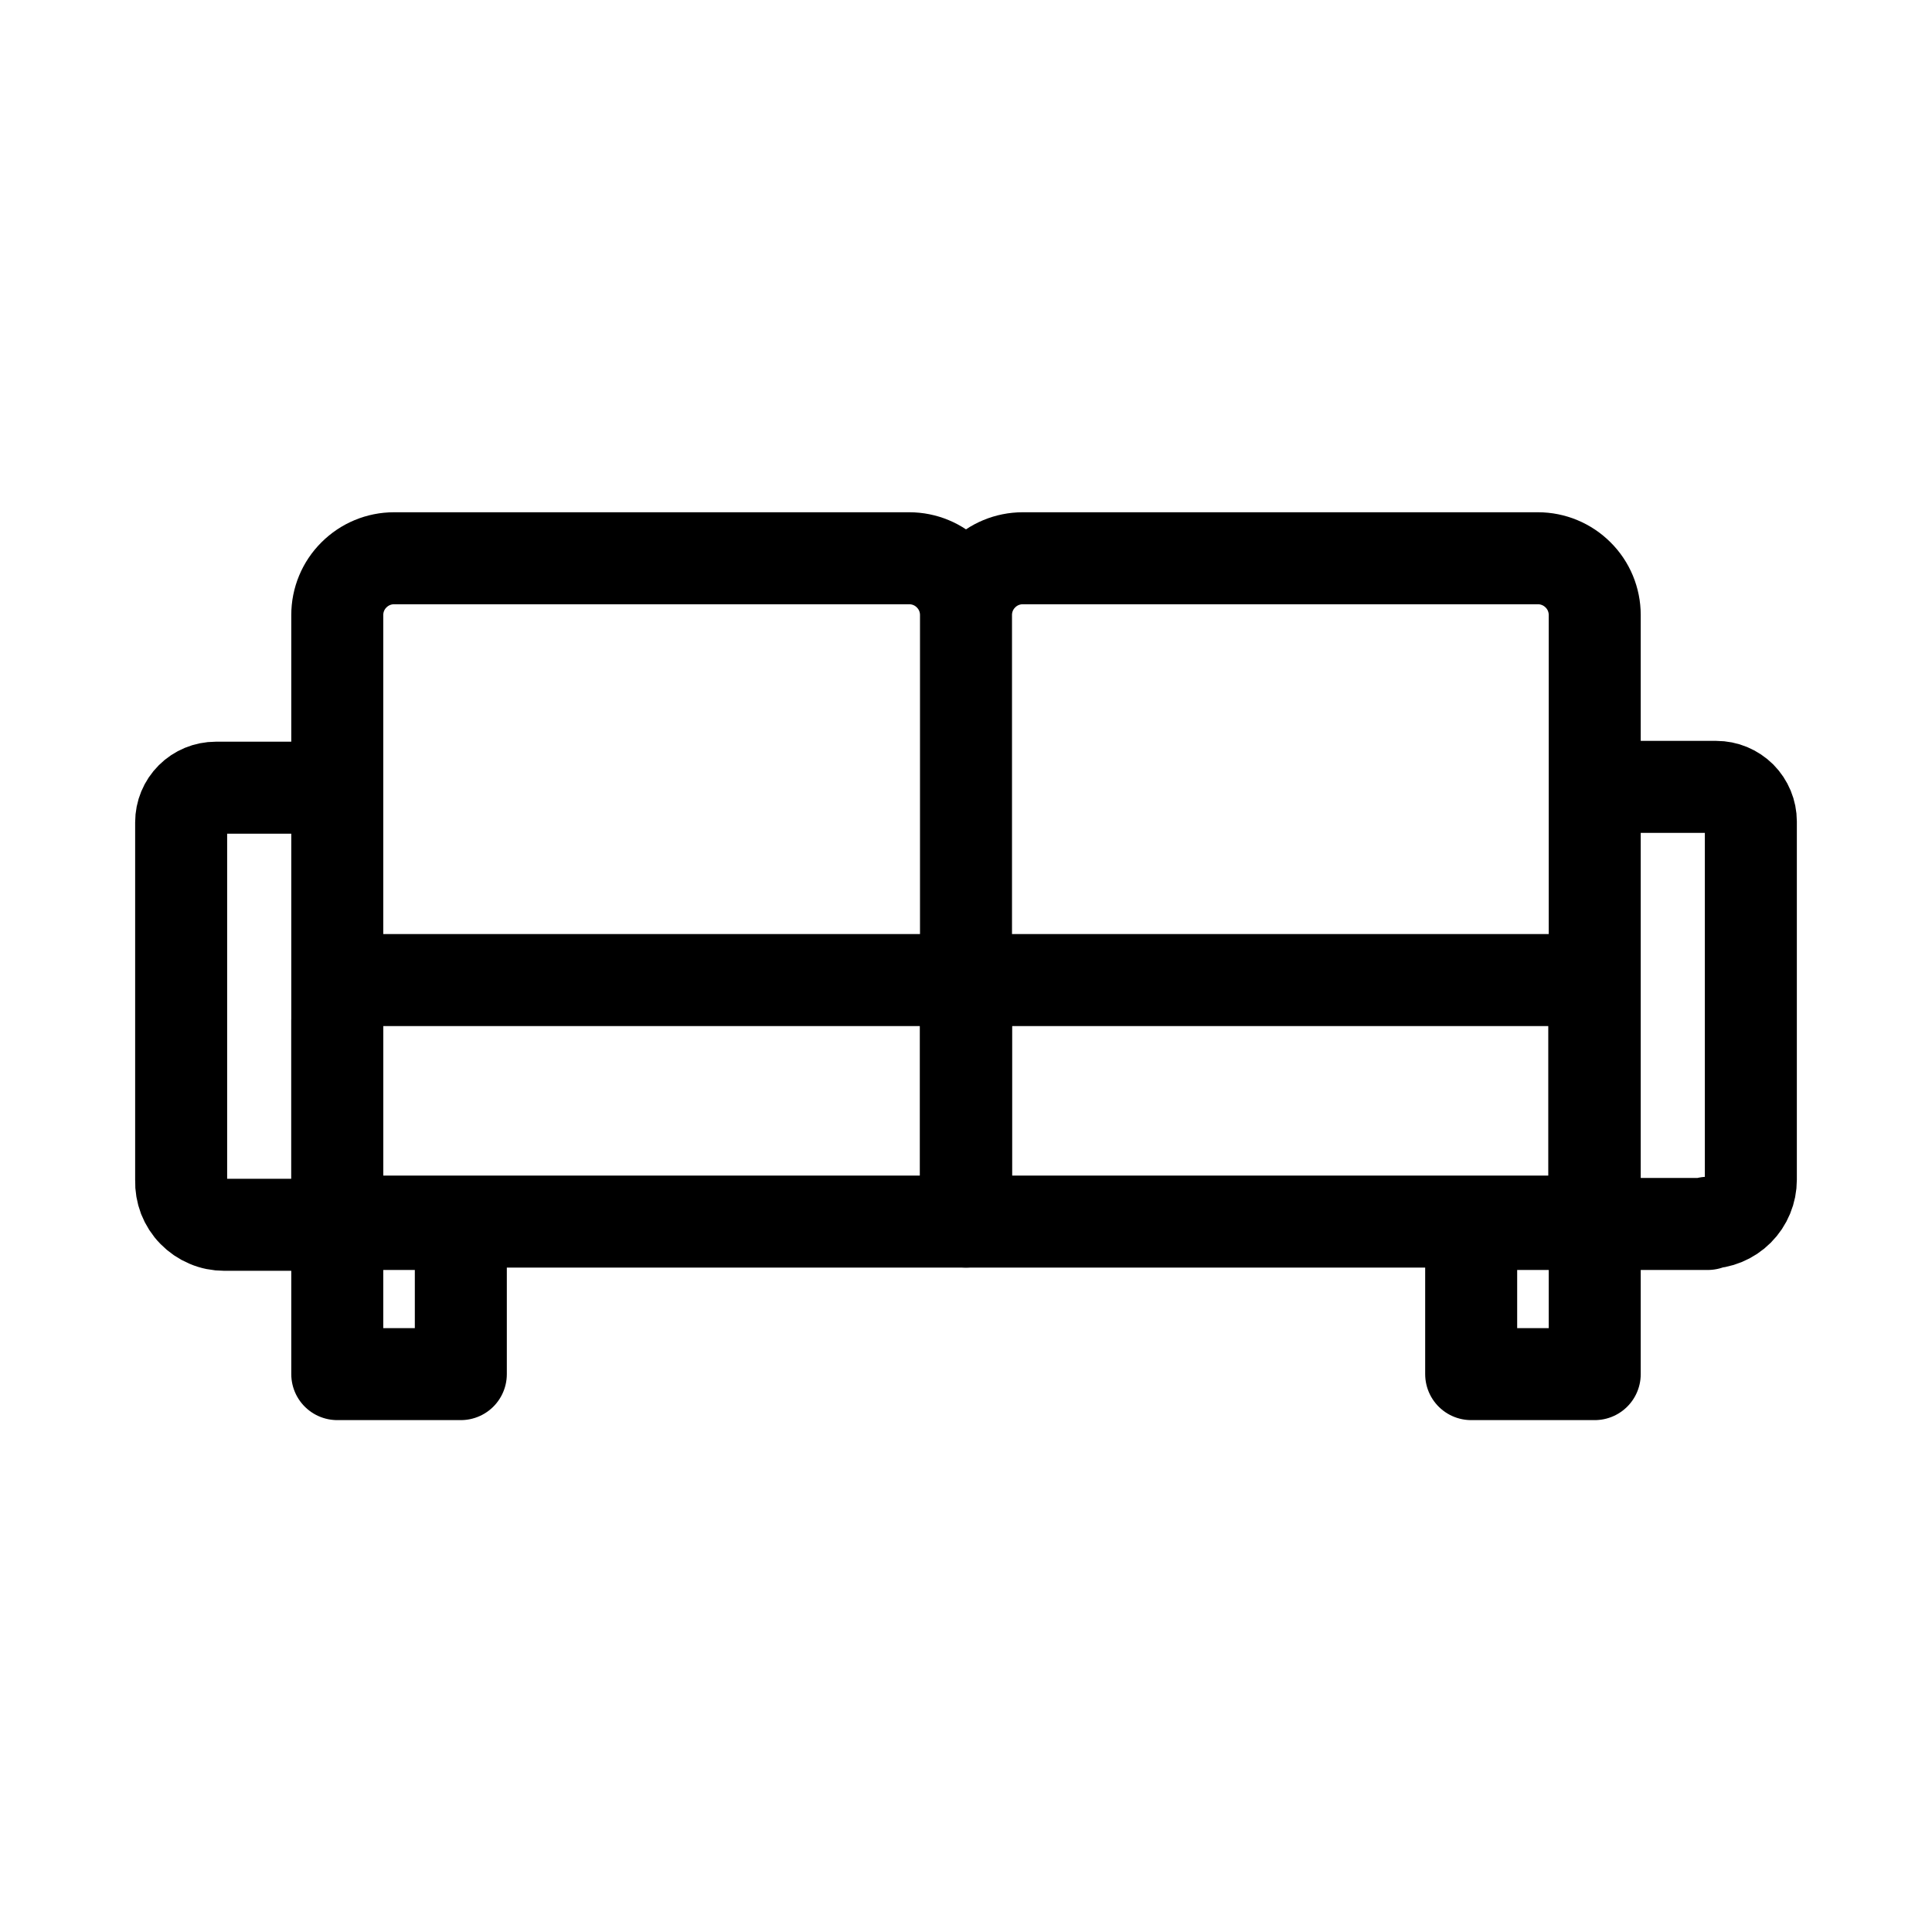
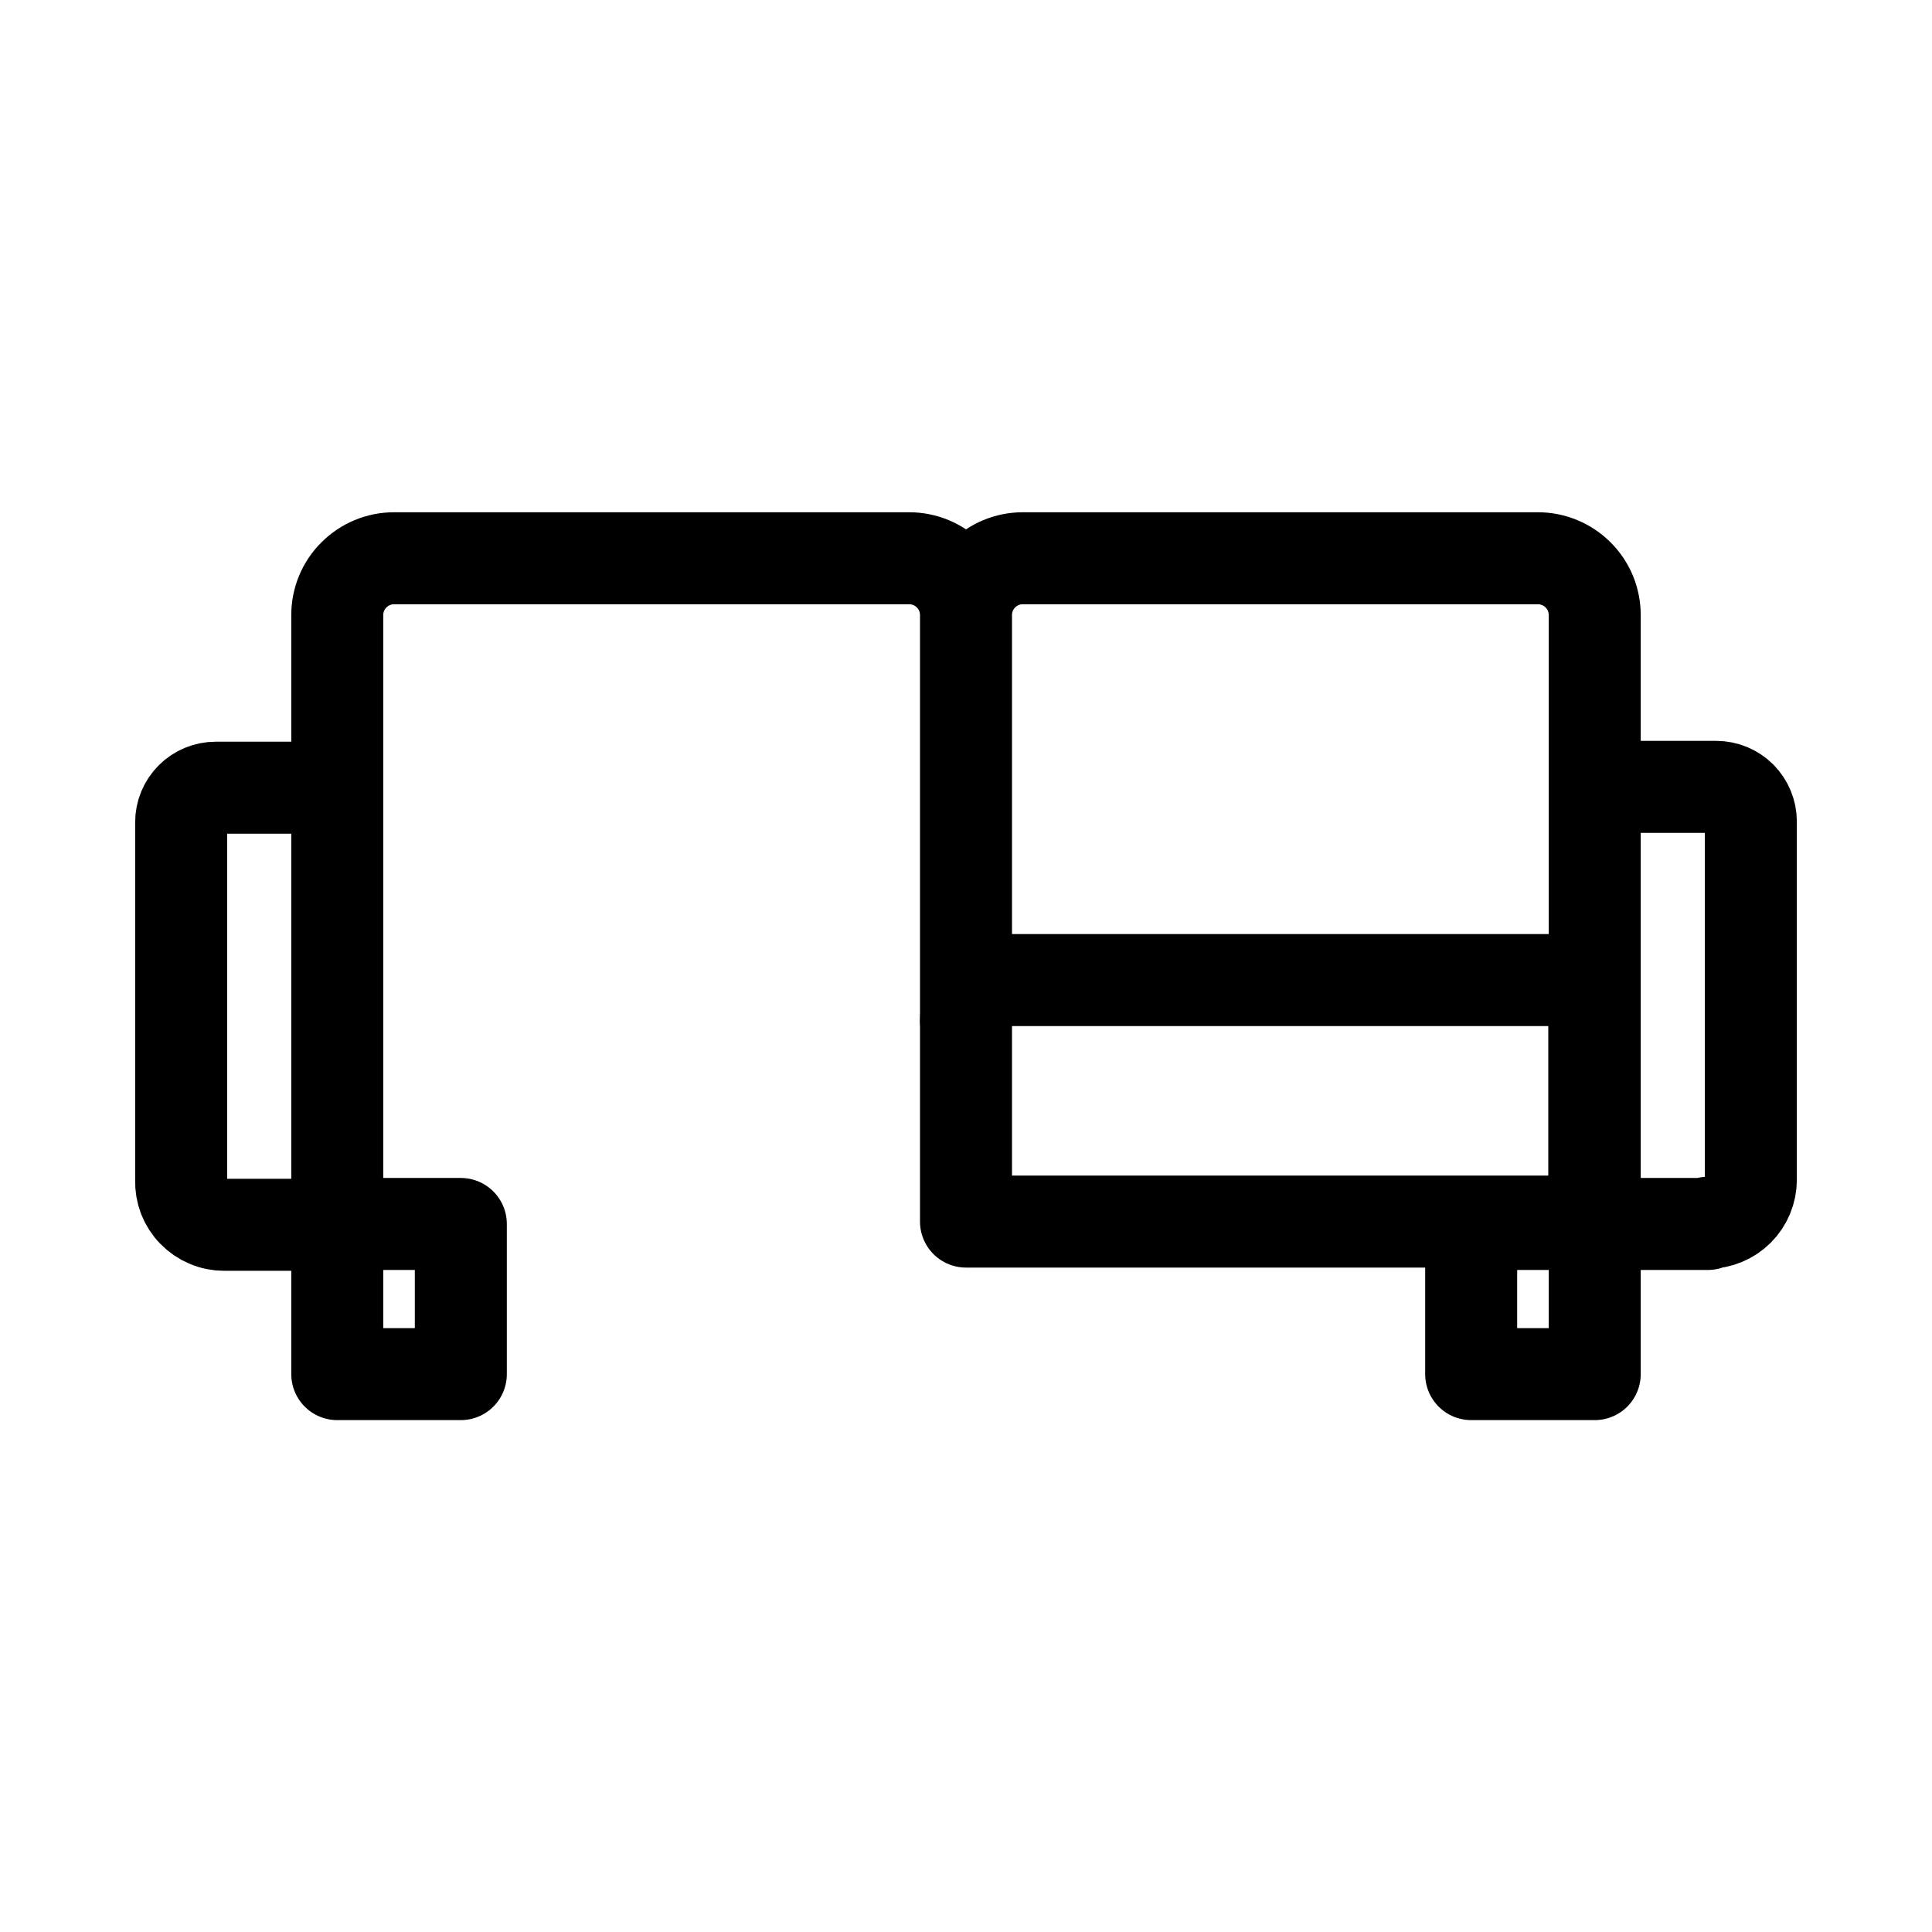
<svg xmlns="http://www.w3.org/2000/svg" width="21" height="21" viewBox="0 0 21 21" fill="none">
-   <path d="M4.108 10.653H10.062C10.178 10.653 10.29 10.699 10.372 10.781C10.454 10.863 10.5 10.975 10.5 11.091V13.278H3.666V11.091C3.666 11.033 3.678 10.976 3.7 10.922C3.722 10.869 3.755 10.82 3.796 10.78C3.837 10.739 3.886 10.707 3.939 10.685C3.993 10.663 4.05 10.652 4.108 10.653Z" stroke="black" stroke-linecap="round" stroke-linejoin="round" />
  <path d="M3.666 11.095V6.685C3.666 6.521 3.731 6.364 3.847 6.249C3.963 6.133 4.119 6.068 4.283 6.068H9.883C10.047 6.068 10.204 6.133 10.319 6.249C10.435 6.364 10.5 6.521 10.5 6.685M10.5 6.685V11.095M10.5 6.685C10.5 6.521 10.565 6.364 10.681 6.249C10.796 6.133 10.953 6.068 11.117 6.068H16.717C16.88 6.068 17.037 6.133 17.153 6.249C17.269 6.364 17.334 6.521 17.334 6.685V11.095M2.345 8.562H3.29C3.39 8.562 3.485 8.602 3.556 8.672C3.627 8.743 3.666 8.838 3.666 8.938V13.313H2.437C2.374 13.313 2.312 13.301 2.255 13.276C2.197 13.252 2.145 13.216 2.101 13.171C2.057 13.127 2.023 13.073 2 13.015C1.978 12.957 1.967 12.894 1.969 12.832V8.938C1.969 8.838 2.008 8.743 2.079 8.672C2.149 8.602 2.245 8.562 2.345 8.562ZM18.563 13.304H17.334V8.929C17.334 8.83 17.373 8.734 17.444 8.663C17.515 8.593 17.61 8.553 17.71 8.553H18.655C18.755 8.553 18.85 8.593 18.921 8.663C18.991 8.734 19.031 8.83 19.031 8.929V12.823C19.031 12.947 18.982 13.066 18.894 13.154C18.806 13.242 18.687 13.291 18.563 13.291V13.304Z" stroke="black" stroke-linecap="round" stroke-linejoin="round" />
  <path d="M10.938 10.653H16.892C17.008 10.653 17.119 10.699 17.201 10.781C17.283 10.863 17.329 10.975 17.329 11.091V13.278H10.5V11.091C10.5 10.975 10.546 10.863 10.628 10.781C10.71 10.699 10.822 10.653 10.938 10.653ZM3.666 13.304H5.009V14.936H3.666V13.304ZM15.991 13.304H17.334V14.936H15.991V13.304Z" stroke="black" stroke-linecap="round" stroke-linejoin="round" />
</svg>